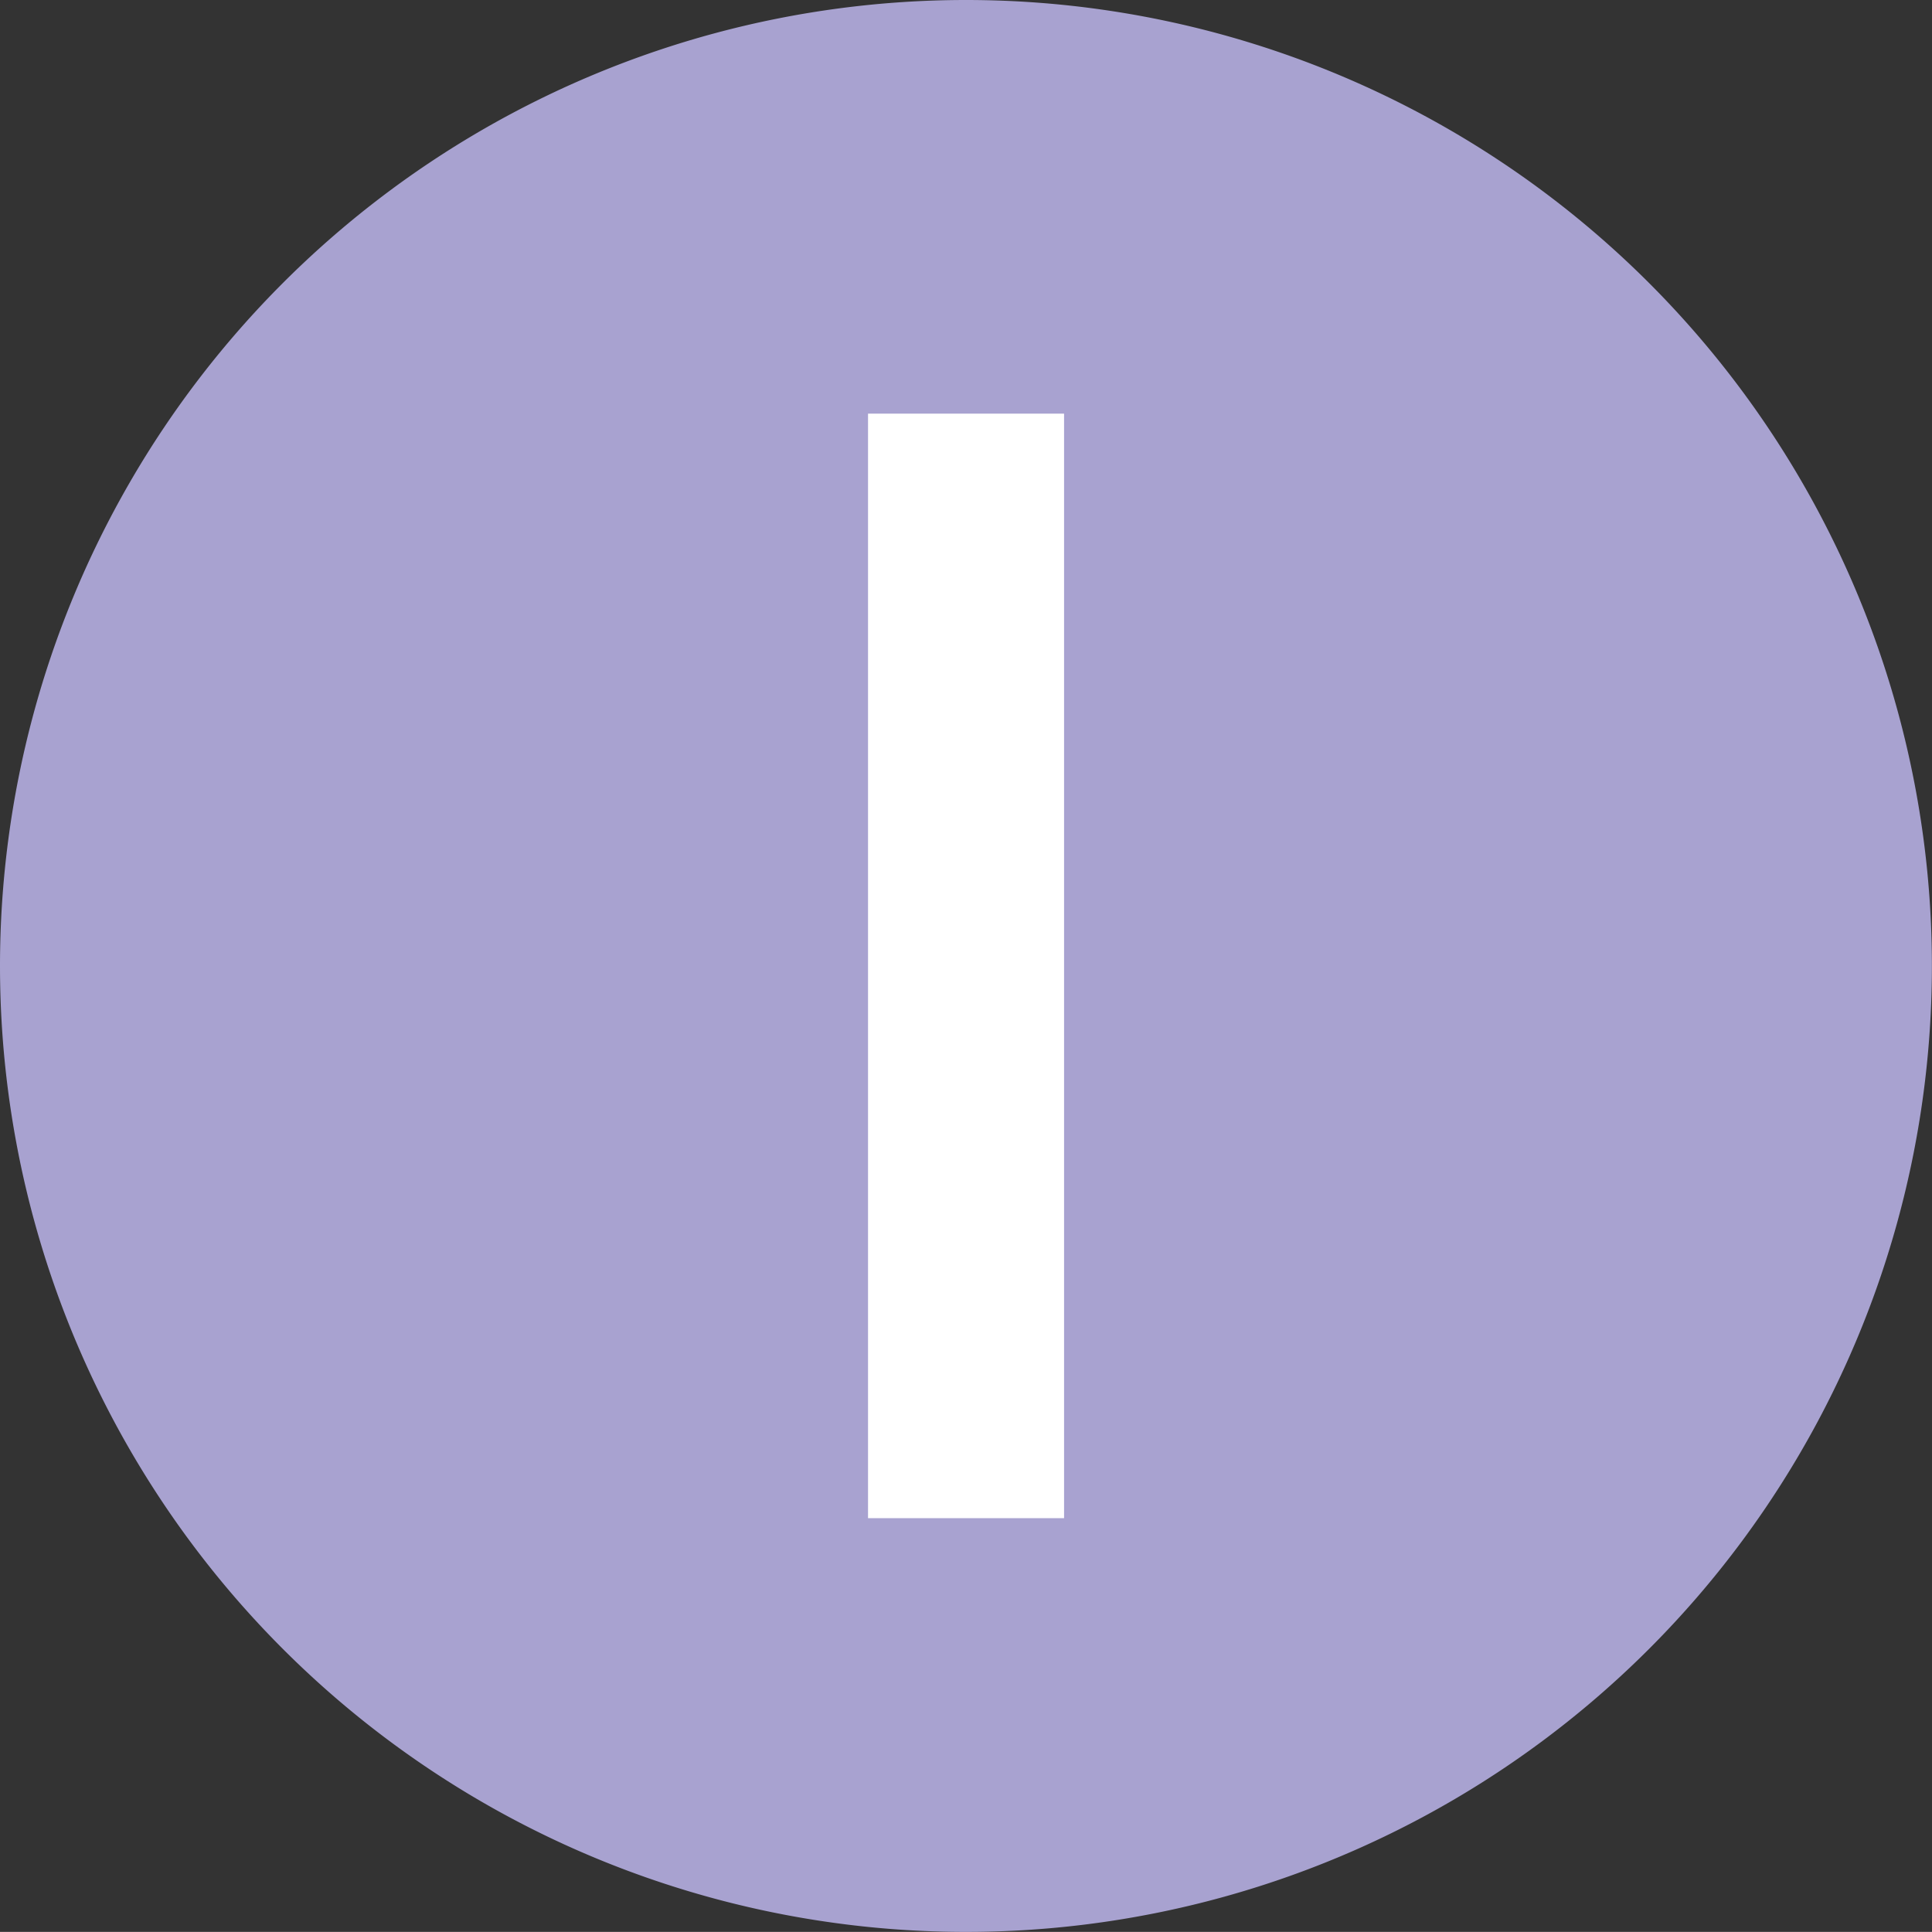
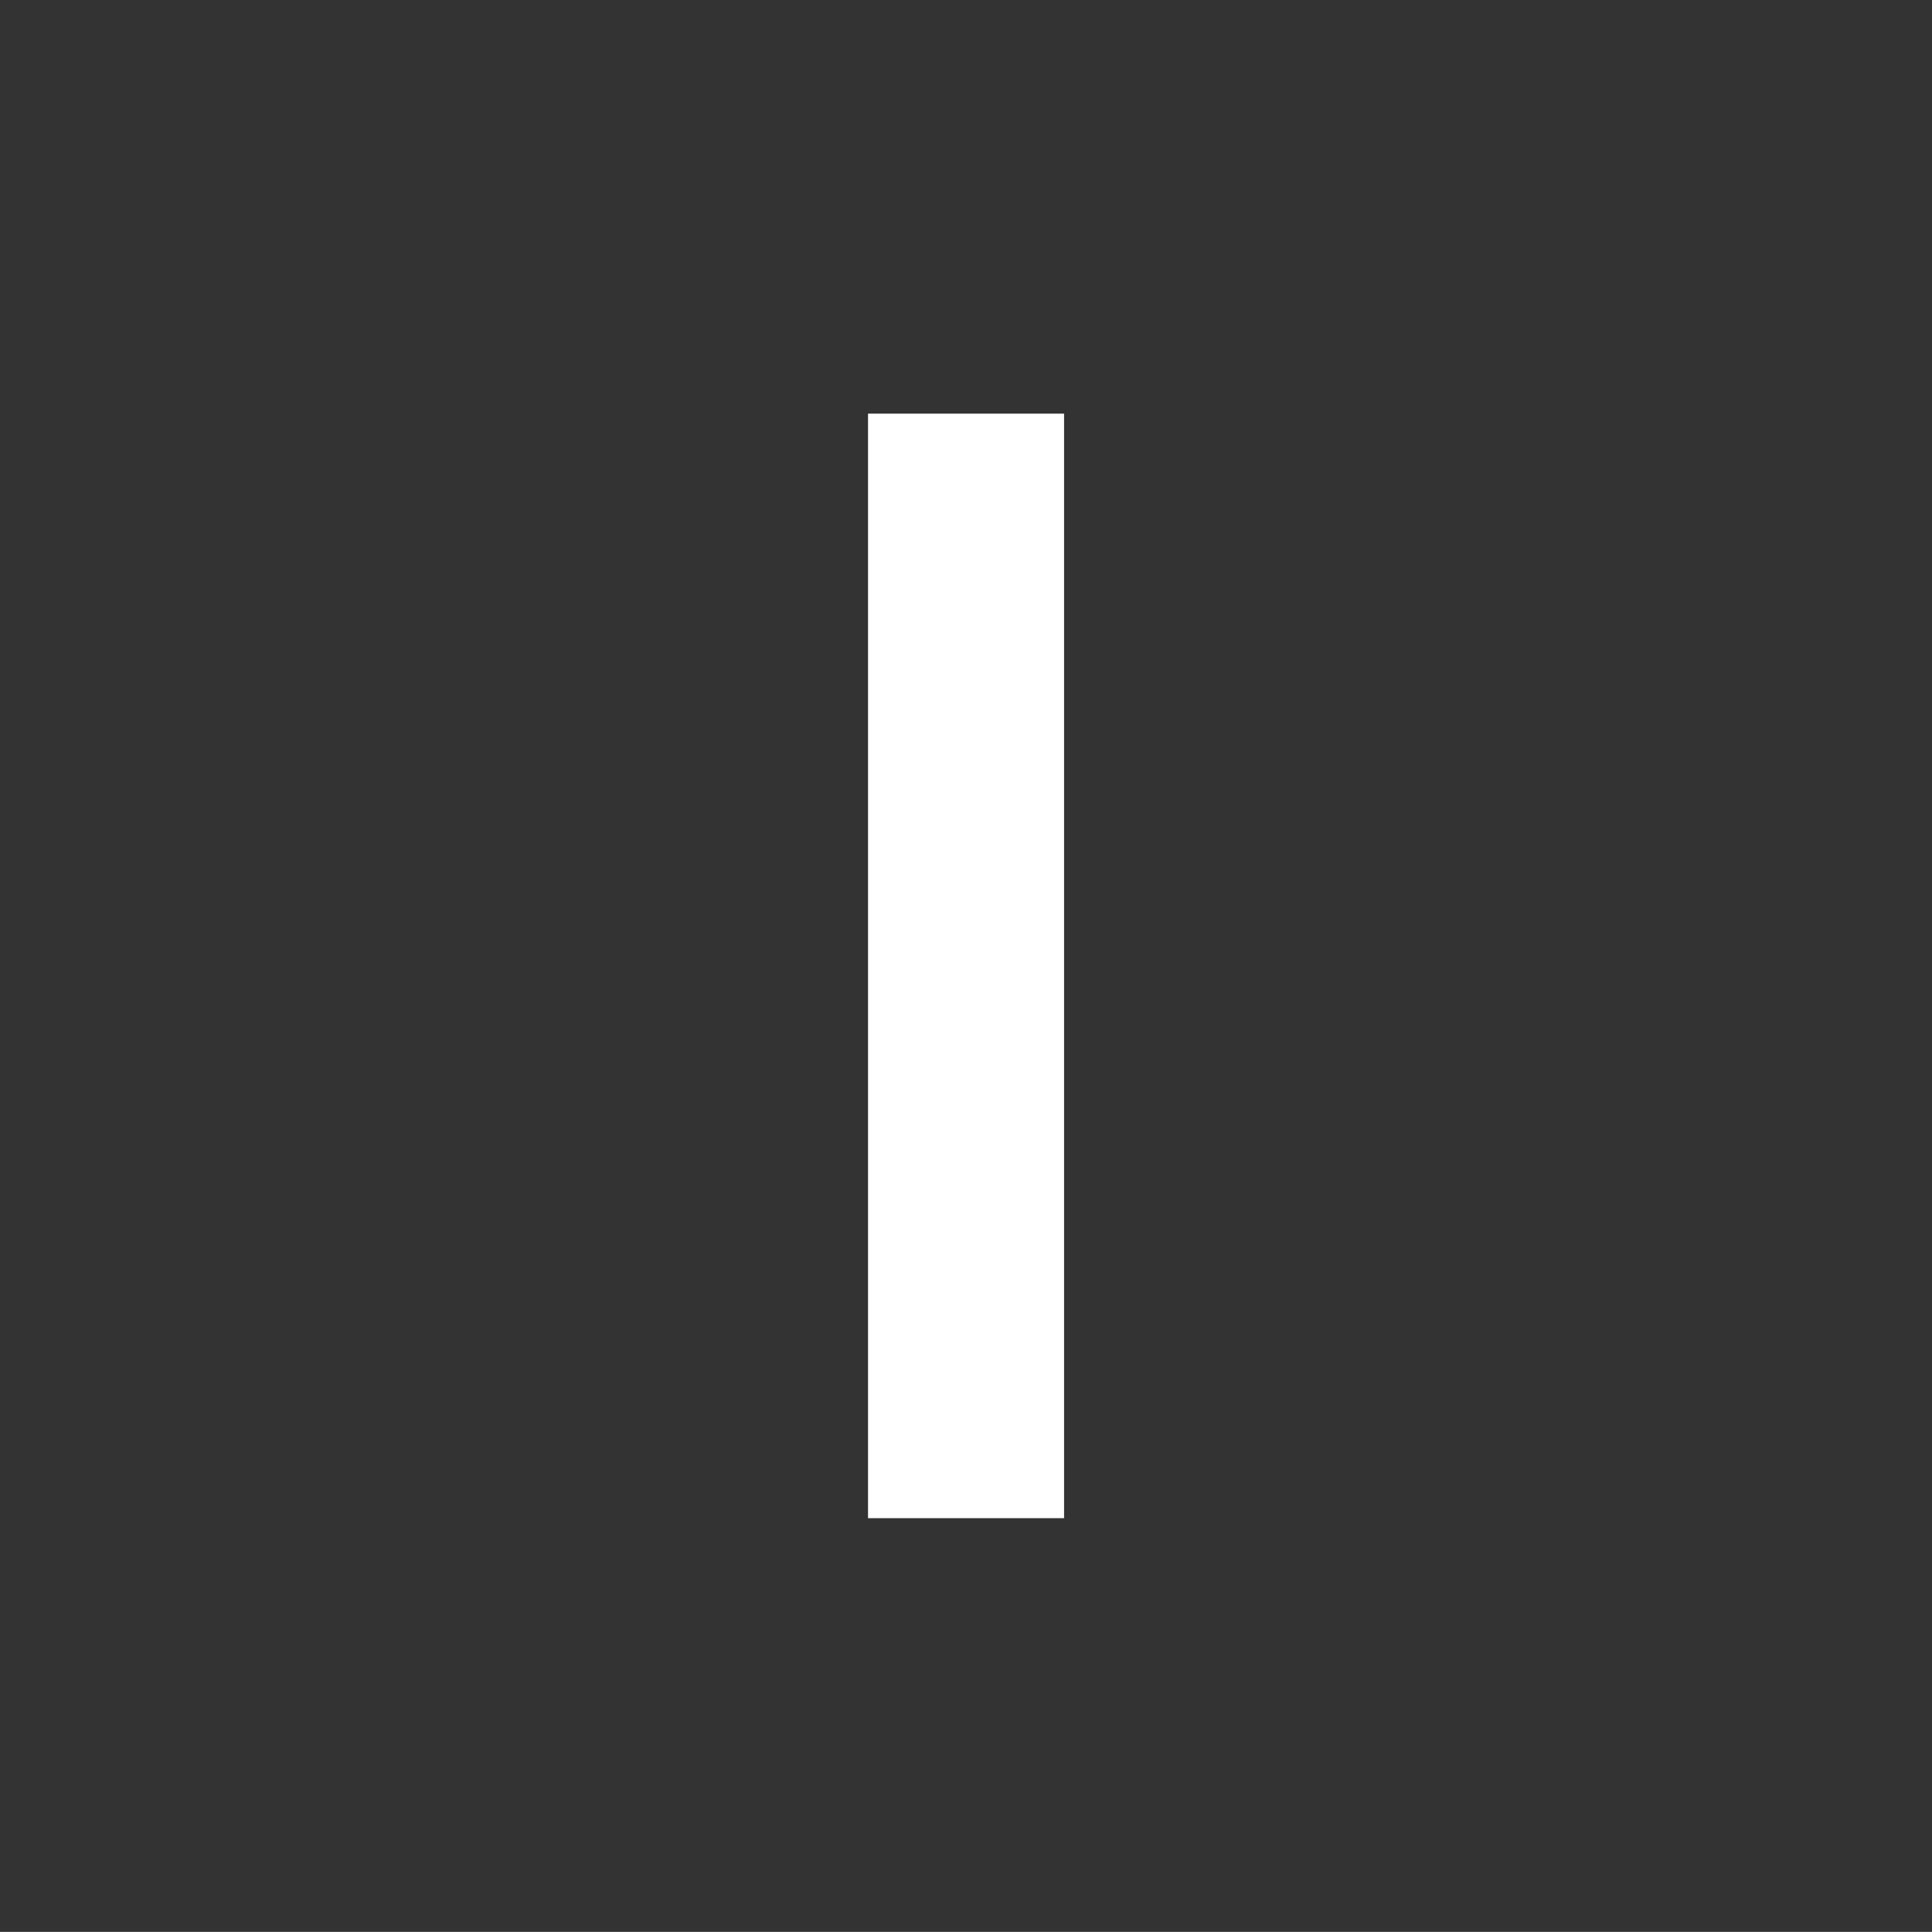
<svg xmlns="http://www.w3.org/2000/svg" id="Group_30" data-name="Group 30" width="20.341" height="20.34" viewBox="0 0 20.341 20.34">
  <rect x="0" y="0" width="20.341" height="20.34" fill="#333333" stroke="none" />
  <g id="Group_29" data-name="Group 29" transform="translate(0 0)">
-     <path id="Path_51" data-name="Path 51" d="M1563.634,242.643a10.17,10.17,0,1,0,10.171-10.17,10.171,10.171,0,0,0-10.171,10.17" transform="translate(-1563.634 -232.473)" fill="#a8a2d0" />
-   </g>
+     </g>
  <rect id="Rectangle_34" data-name="Rectangle 34" width="2.064" height="11.629" transform="translate(9.139 4.355)" fill="#fff" />
</svg>